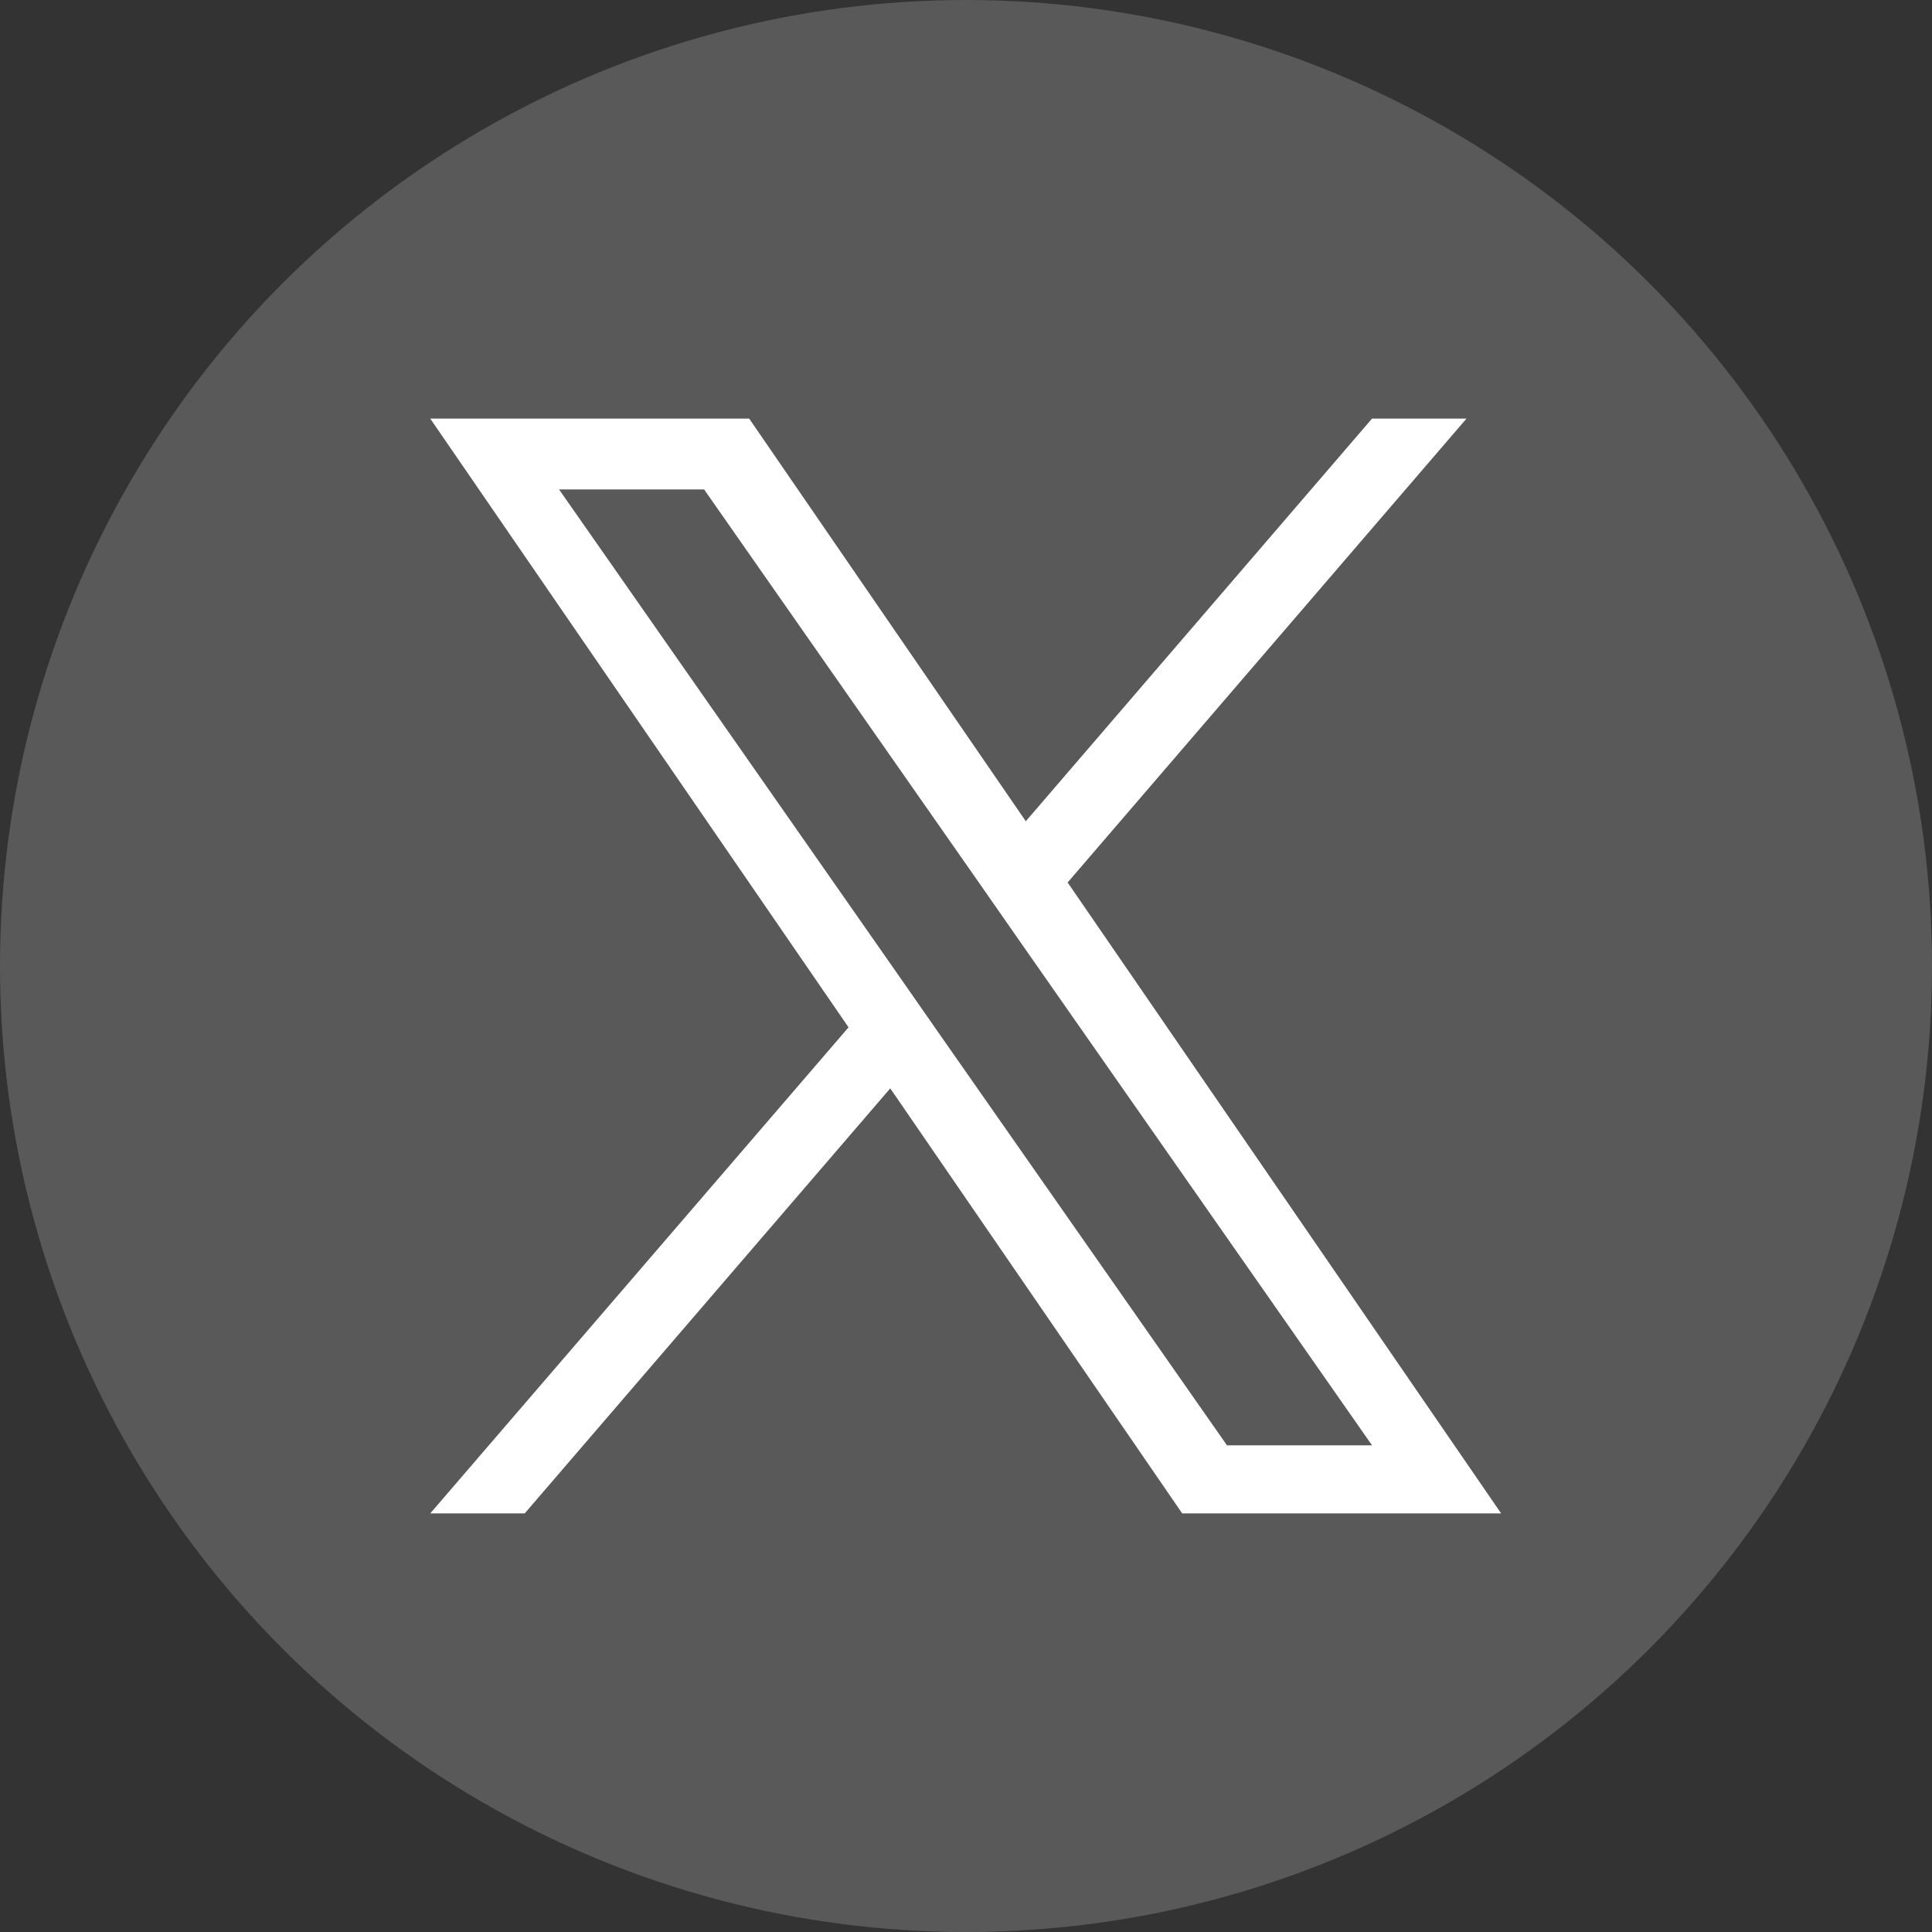
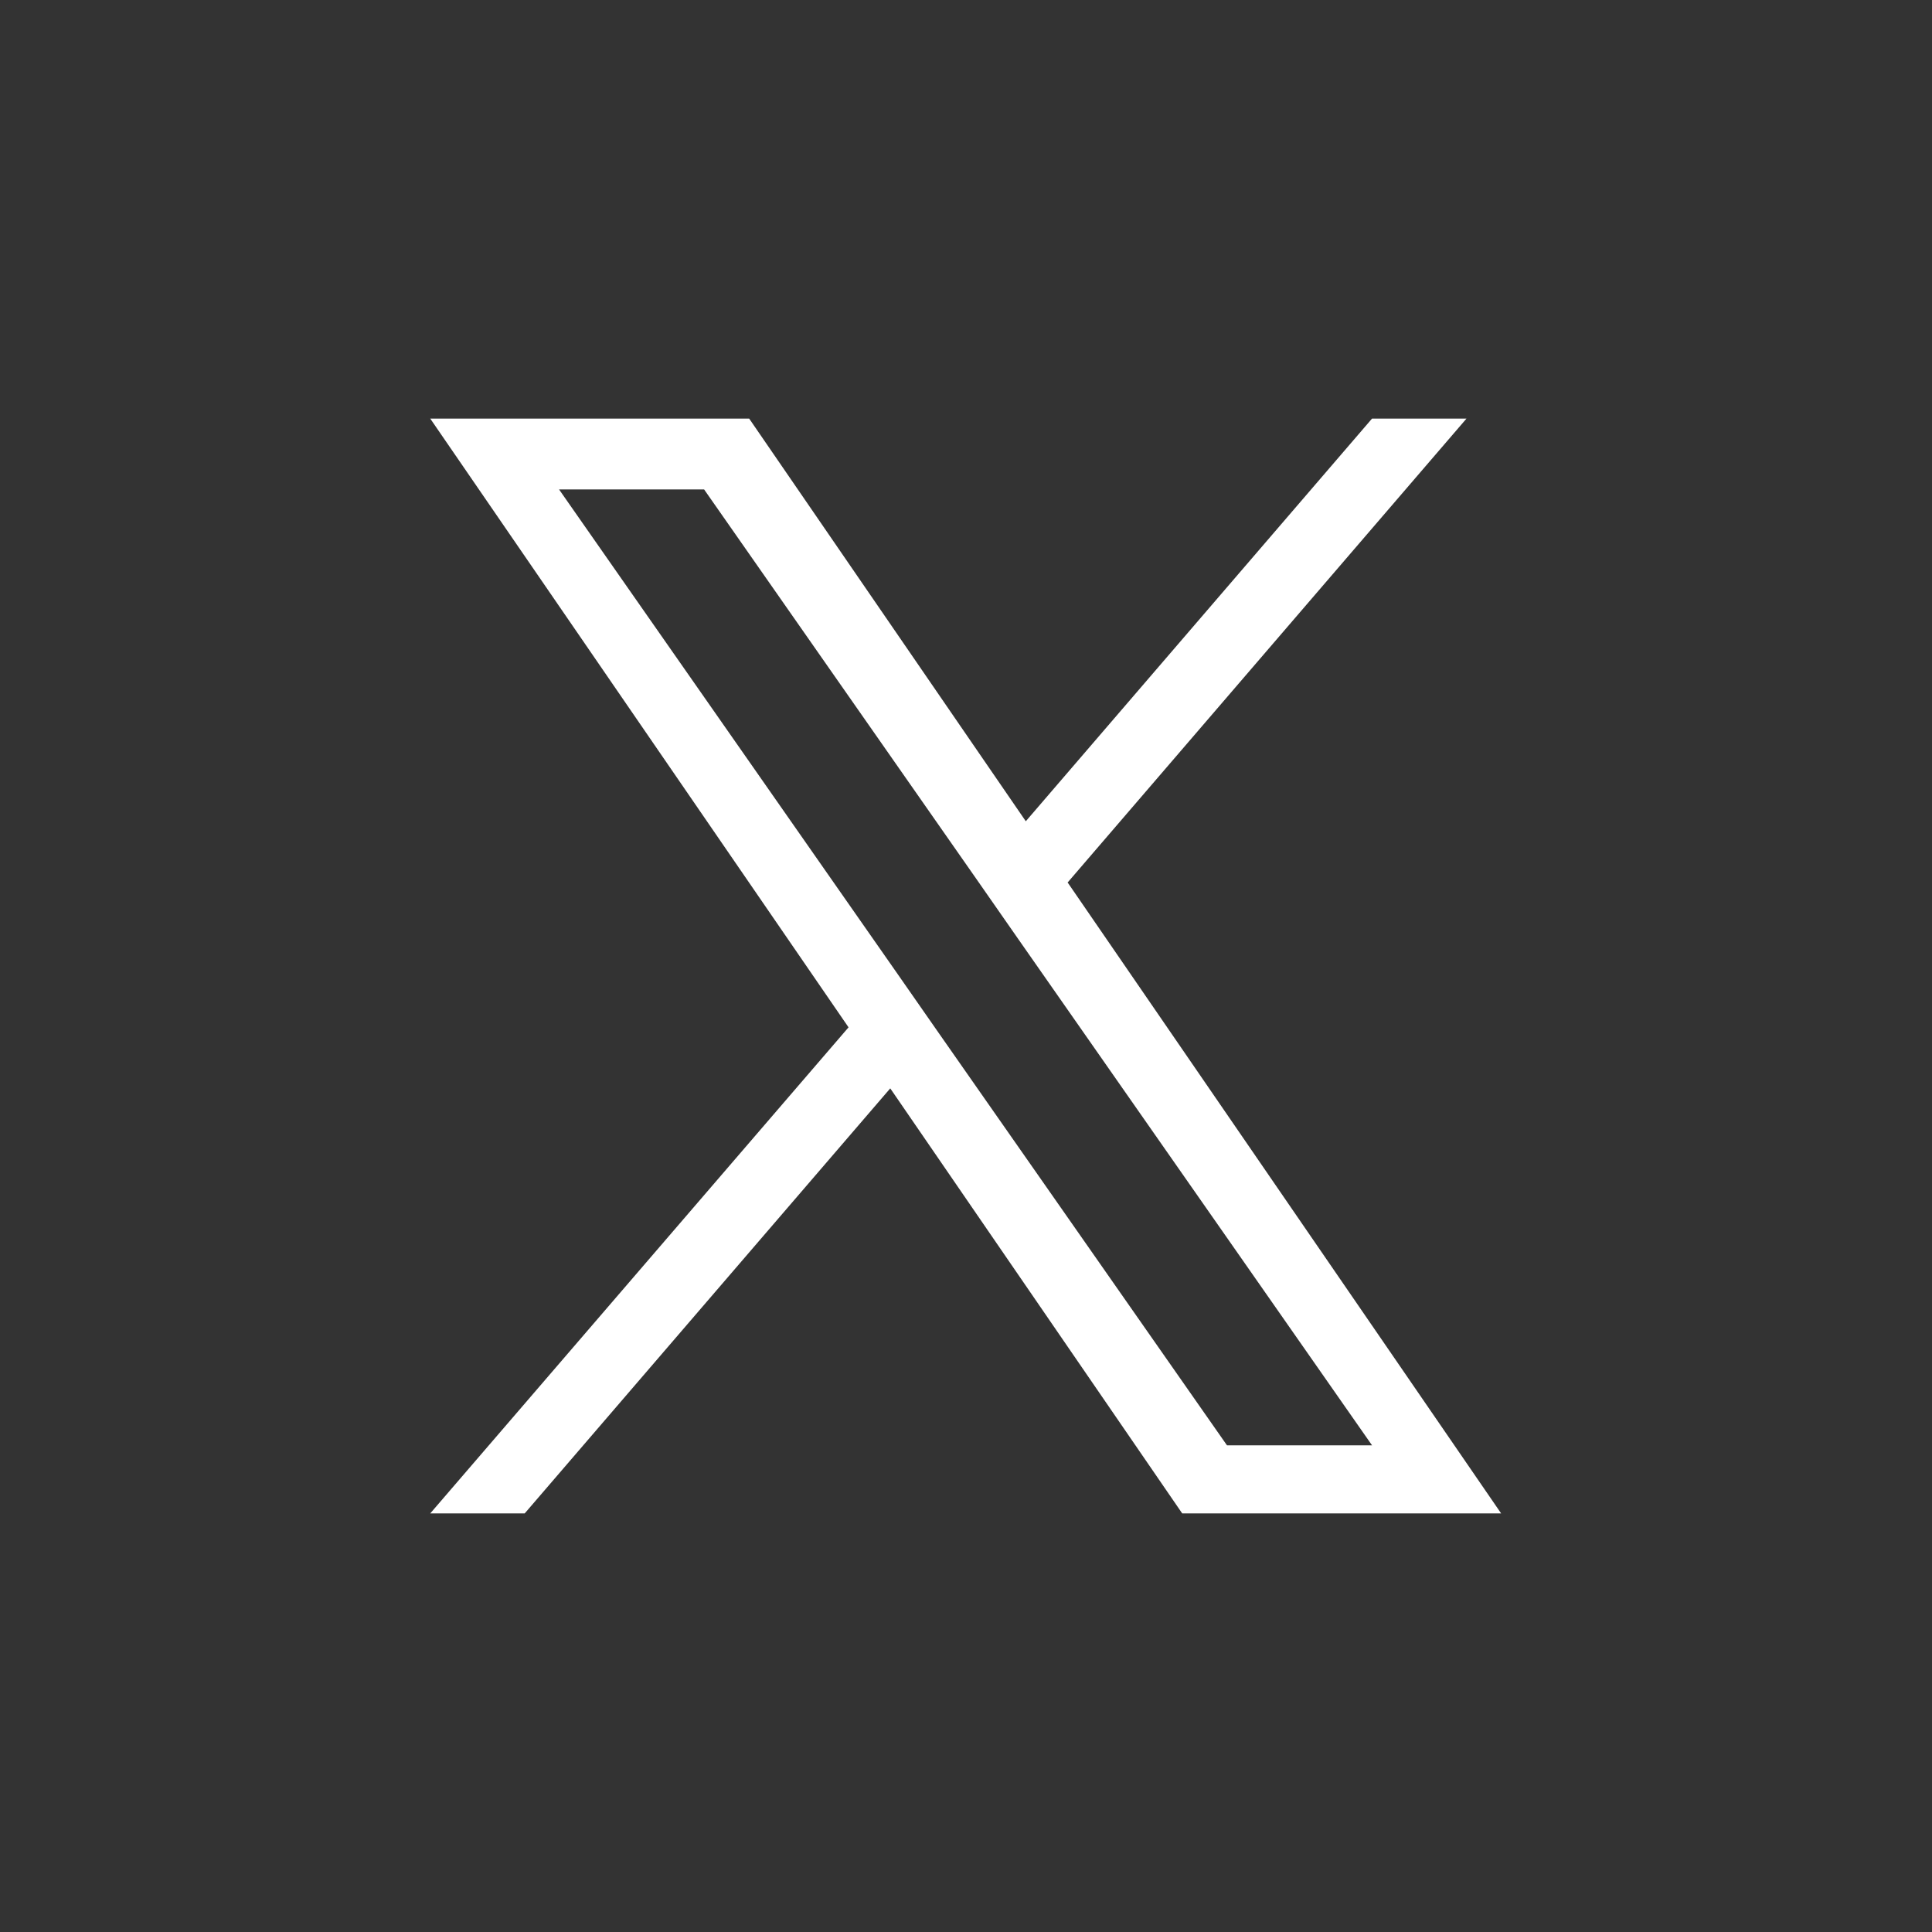
<svg xmlns="http://www.w3.org/2000/svg" id="_レイヤー_1" width="22.22mm" height="22.22mm" viewBox="0 0 63 63">
  <rect x="0" y="0" width="63" height="63" fill="#333333" stroke="none" />
-   <circle cx="31.5" cy="31.5" r="31.5" style="fill:#595959;" />
  <path d="M34.82,28.77l13-15.12h-3.08l-11.29,13.13-9.02-13.13h-10.4l13.64,19.85-13.64,15.85h3.08l11.92-13.86,9.52,13.86h10.4l-14.14-20.58h0ZM30.6,33.67l-1.38-1.98-10.99-15.73h4.73l8.87,12.69,1.38,1.98,11.53,16.5h-4.73l-9.41-13.46h0Z" style="fill:#fff;" />
</svg>